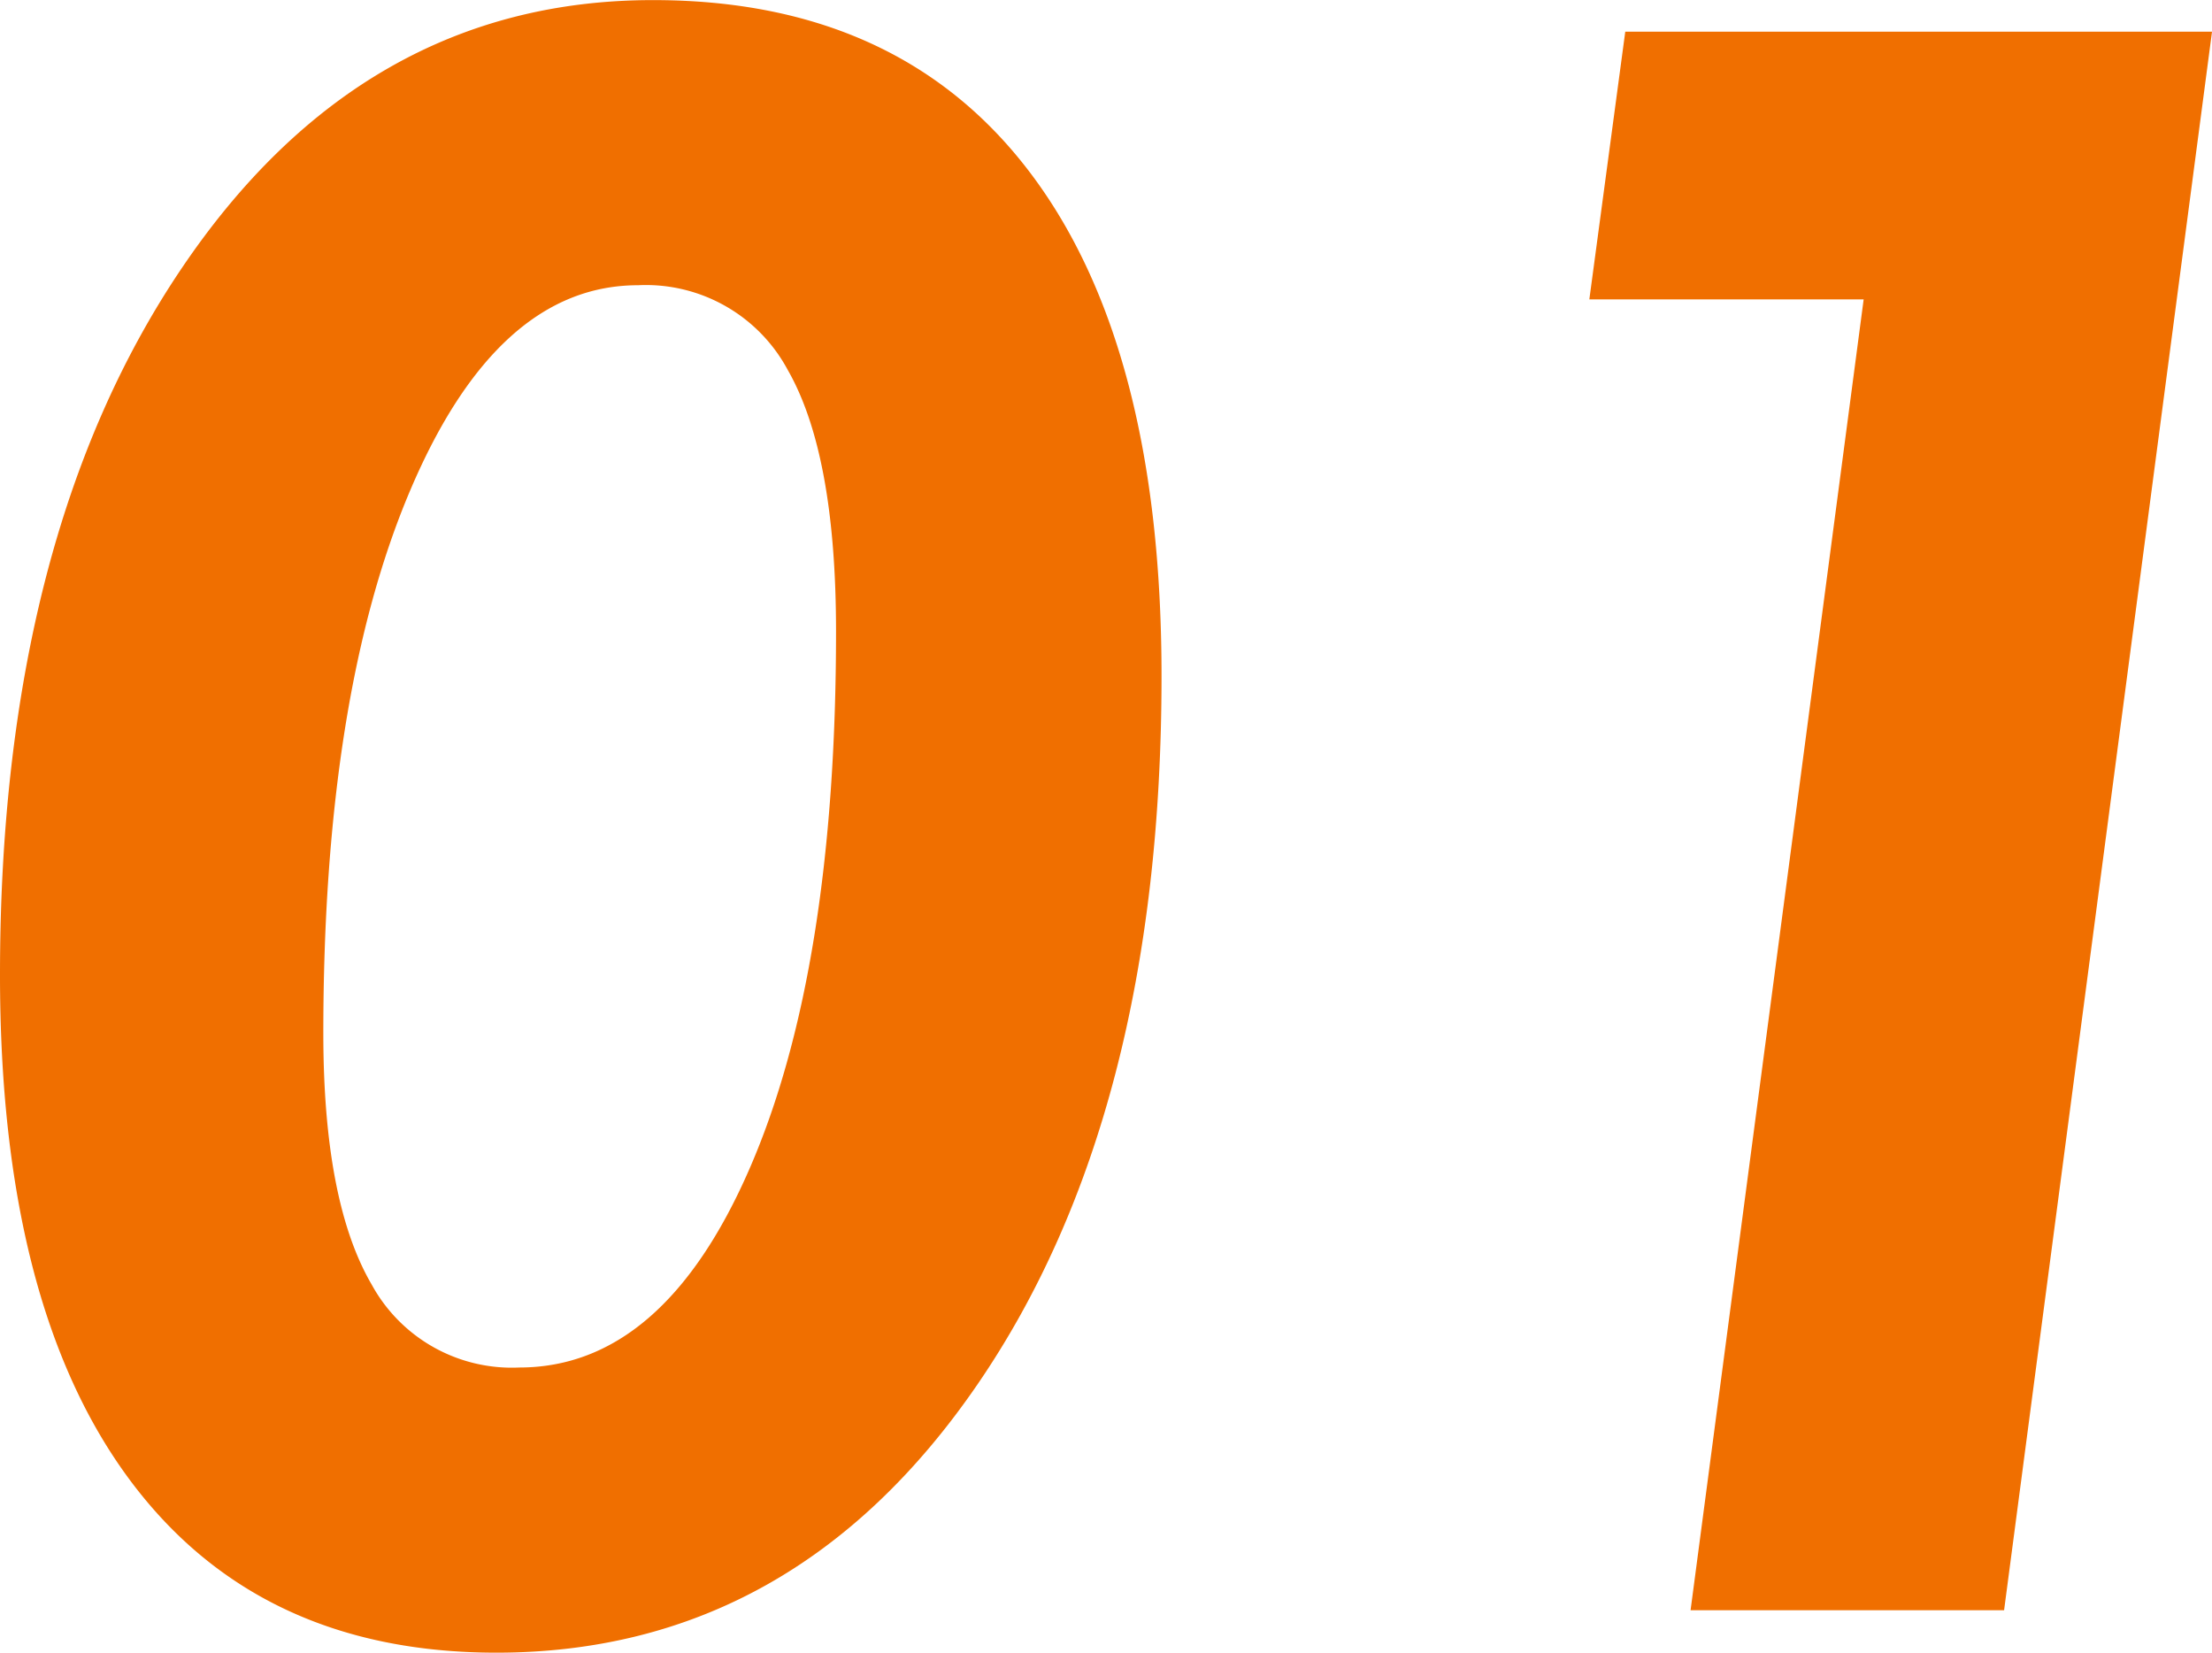
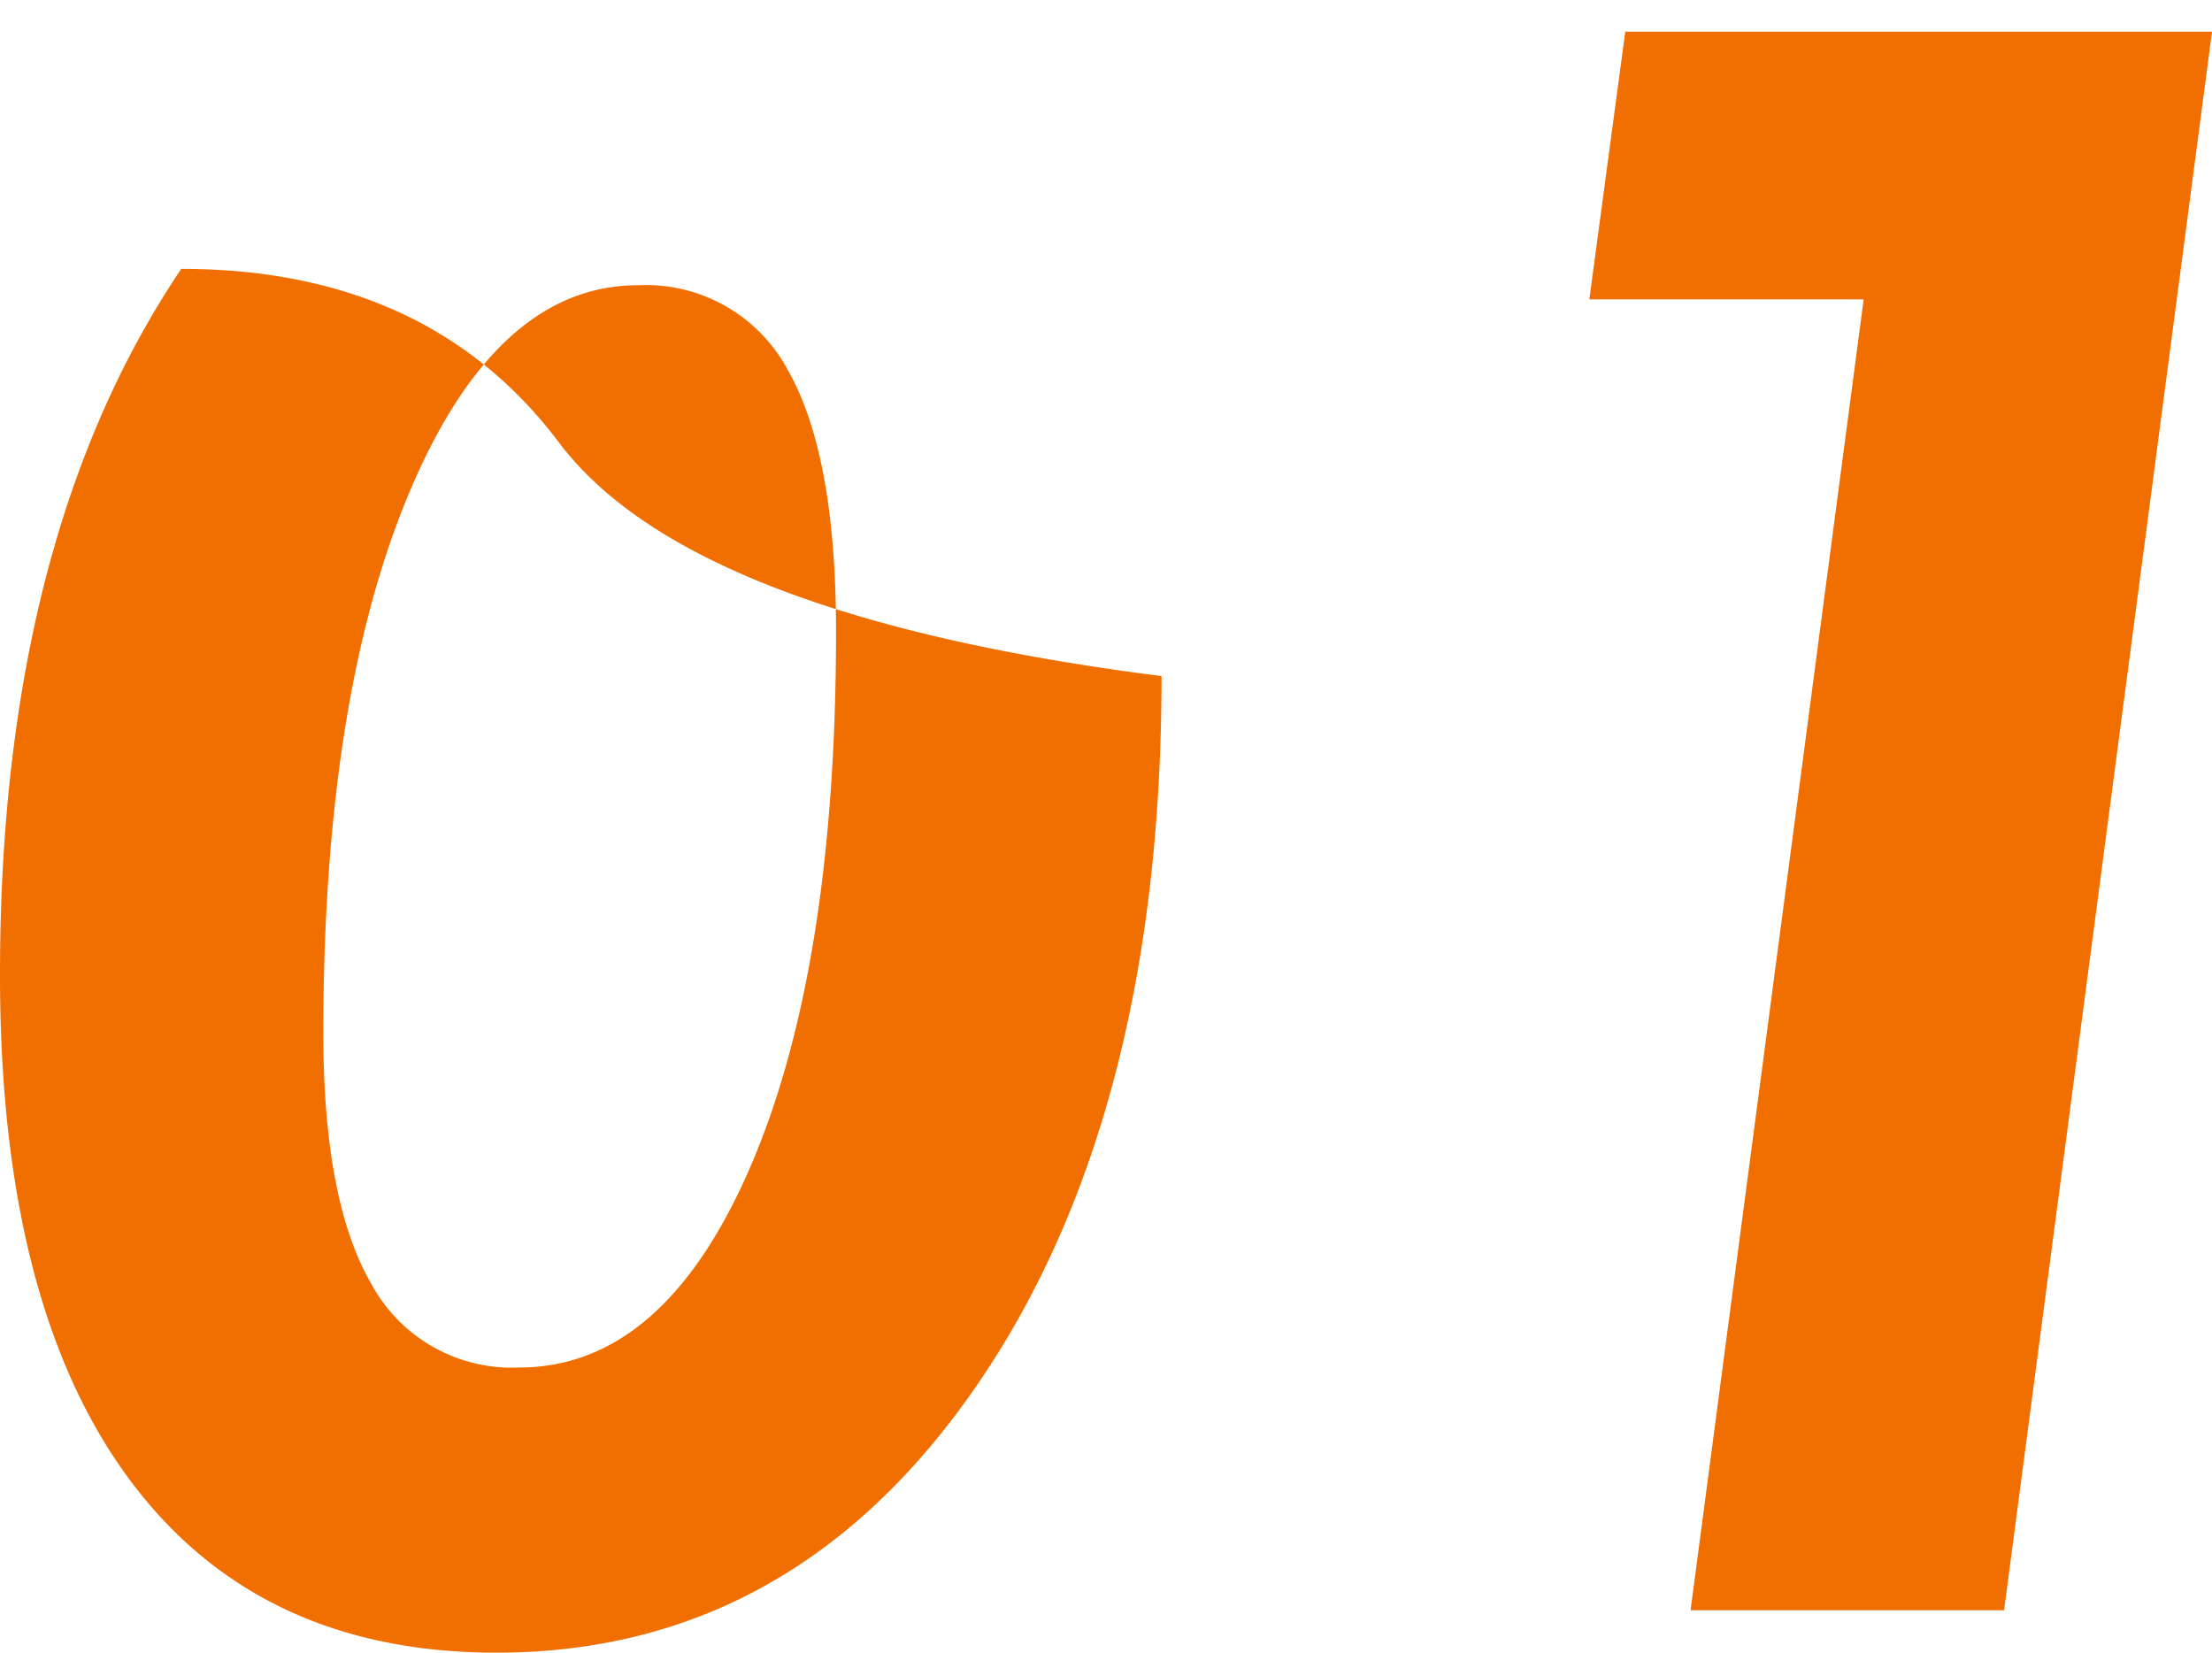
<svg xmlns="http://www.w3.org/2000/svg" width="112.117" height="83.757" viewBox="0 0 112.117 83.757">
-   <path d="M36.526-67.149q-7.118,0-11.532,10.373T20.581-29.243q0,8.552,2.455,12.746A8.092,8.092,0,0,0,30.512-12.3q7.283,0,11.67-10.07T46.568-49.6q0-8.994-2.455-13.27A8.154,8.154,0,0,0,36.526-67.149Zm26.54,19.808q0,22.291-9.325,35.892T29.354,2.152Q17.215,2.152,10.7-6.7T4.193-32.223q0-22.125,9.187-35.754T37.3-81.6q12.525,0,19.146,8.8T63.066-47.341ZM89.881,0l8.773-66.432H84.75L86.571-80h29.74L105.772,0Z" transform="translate(-4.193 81.605)" fill="#f06f00" />
+   <path d="M36.526-67.149q-7.118,0-11.532,10.373T20.581-29.243q0,8.552,2.455,12.746A8.092,8.092,0,0,0,30.512-12.3q7.283,0,11.67-10.07T46.568-49.6q0-8.994-2.455-13.27A8.154,8.154,0,0,0,36.526-67.149Zm26.54,19.808q0,22.291-9.325,35.892T29.354,2.152Q17.215,2.152,10.7-6.7T4.193-32.223q0-22.125,9.187-35.754q12.525,0,19.146,8.8T63.066-47.341ZM89.881,0l8.773-66.432H84.75L86.571-80h29.74L105.772,0Z" transform="translate(-4.193 81.605)" fill="#f06f00" />
</svg>